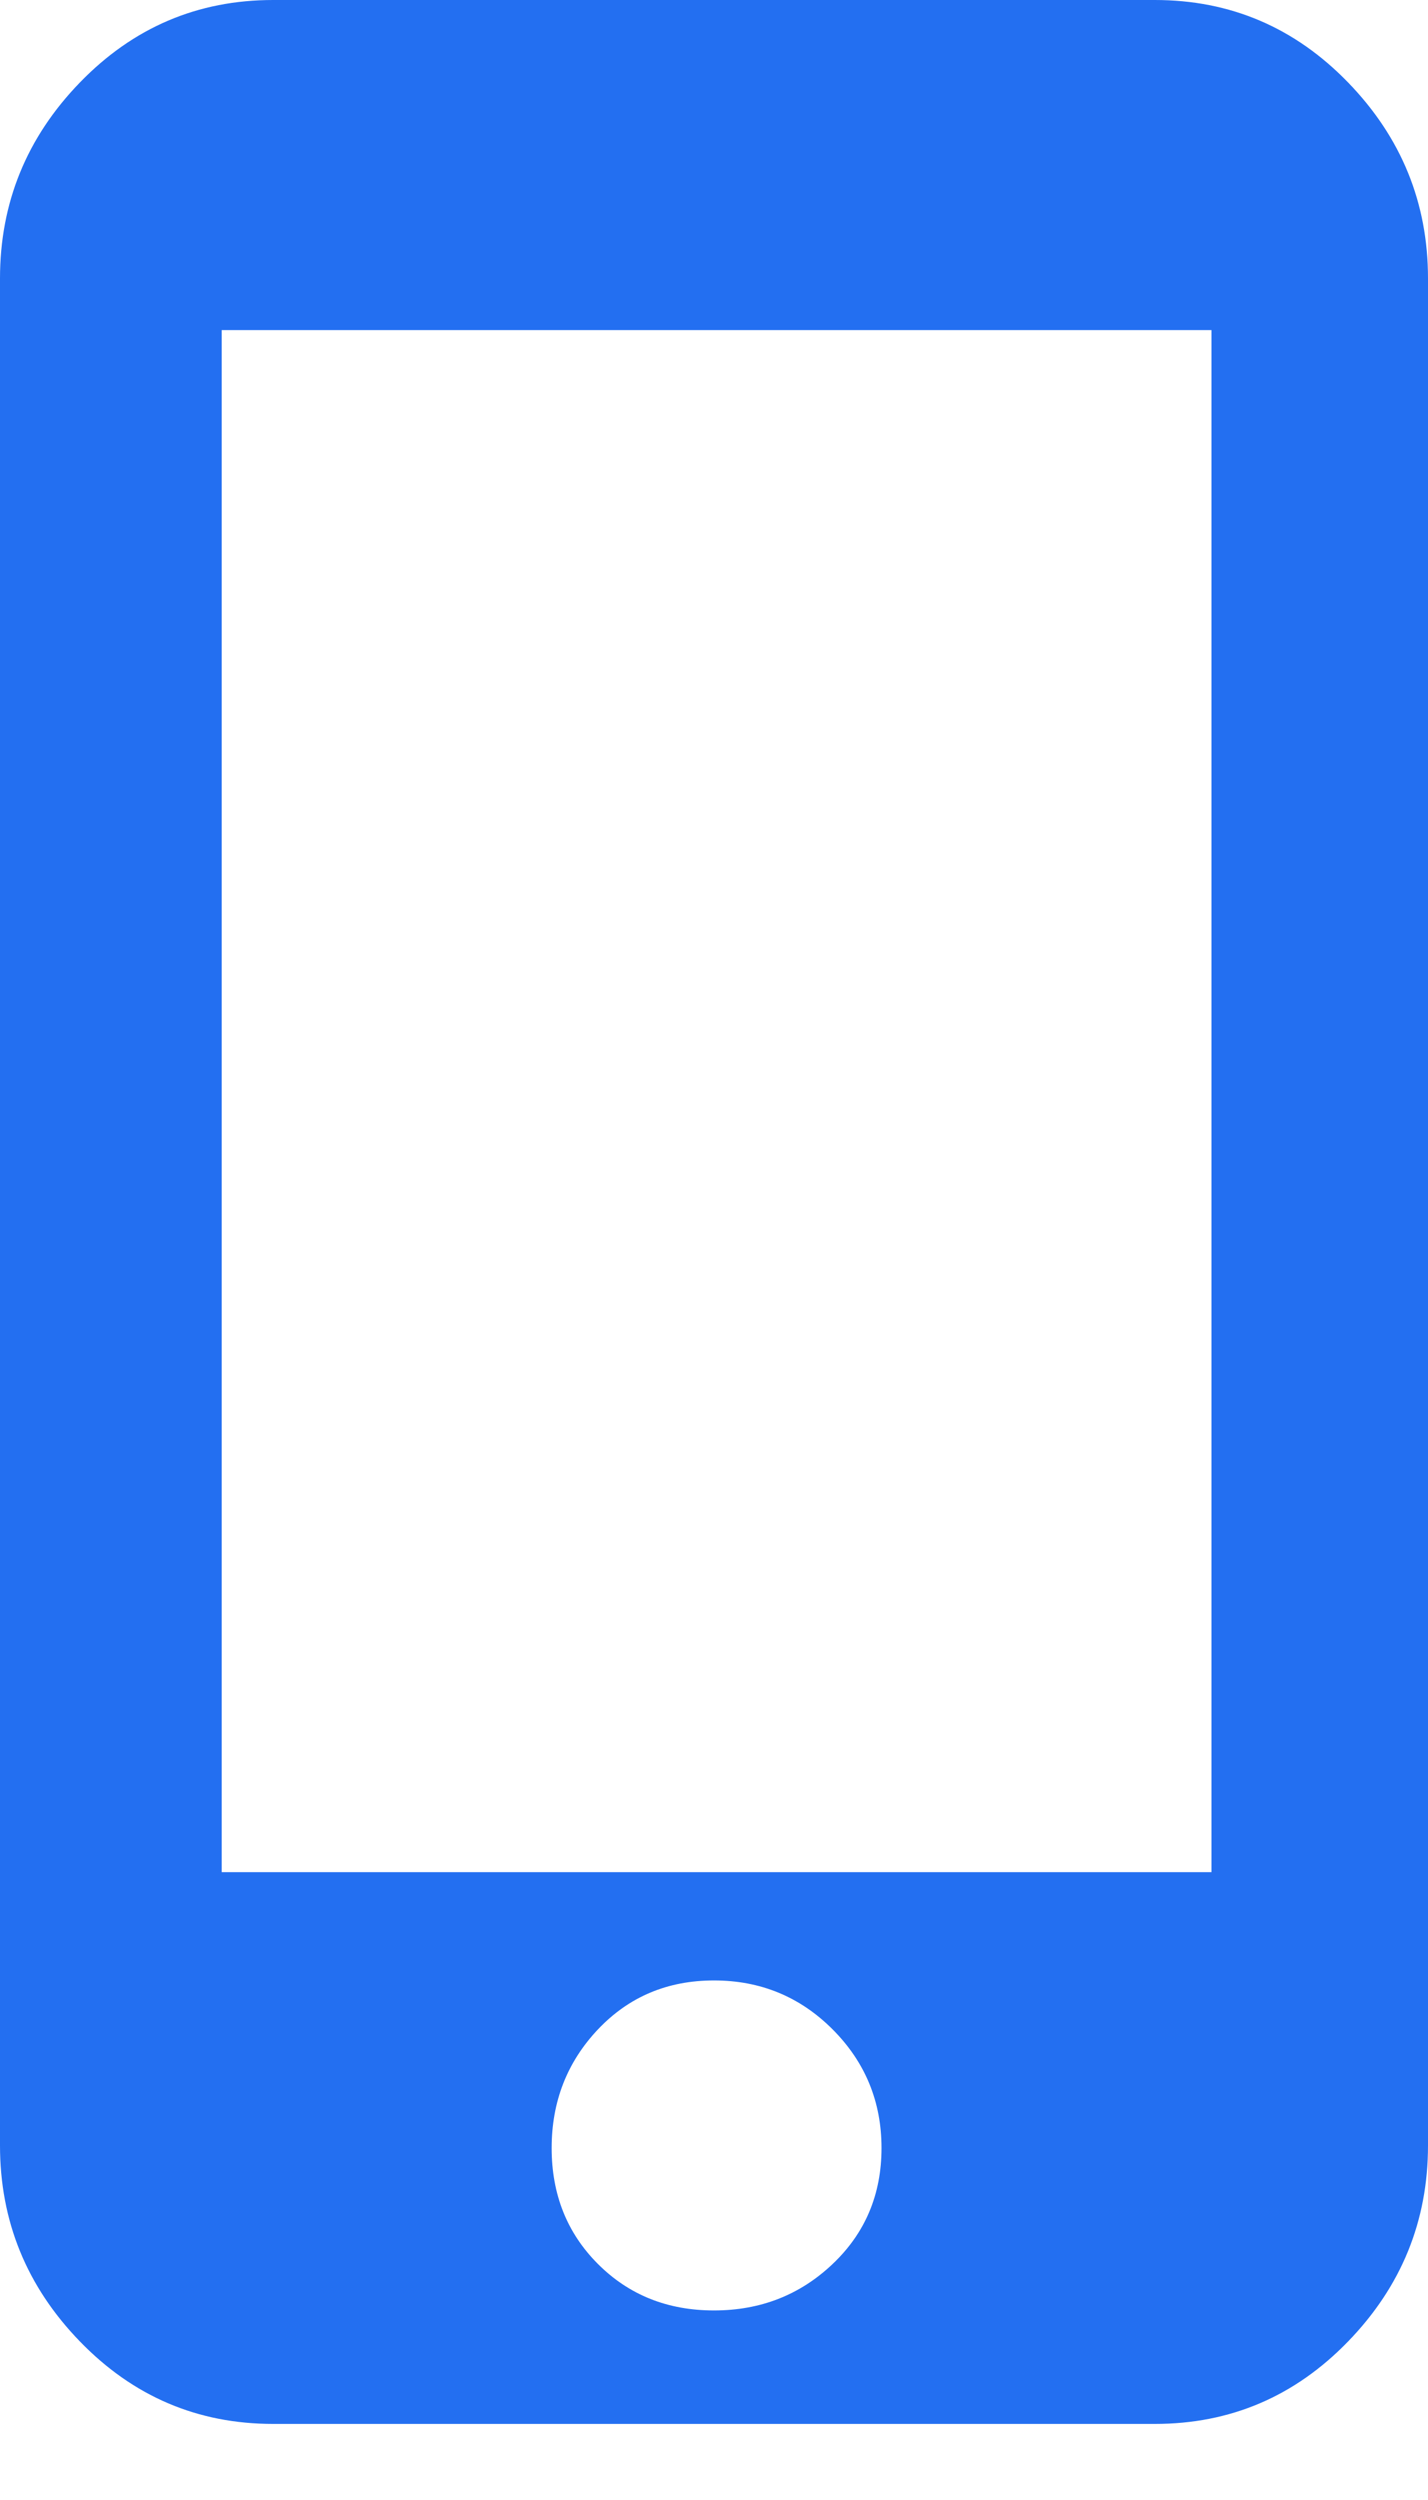
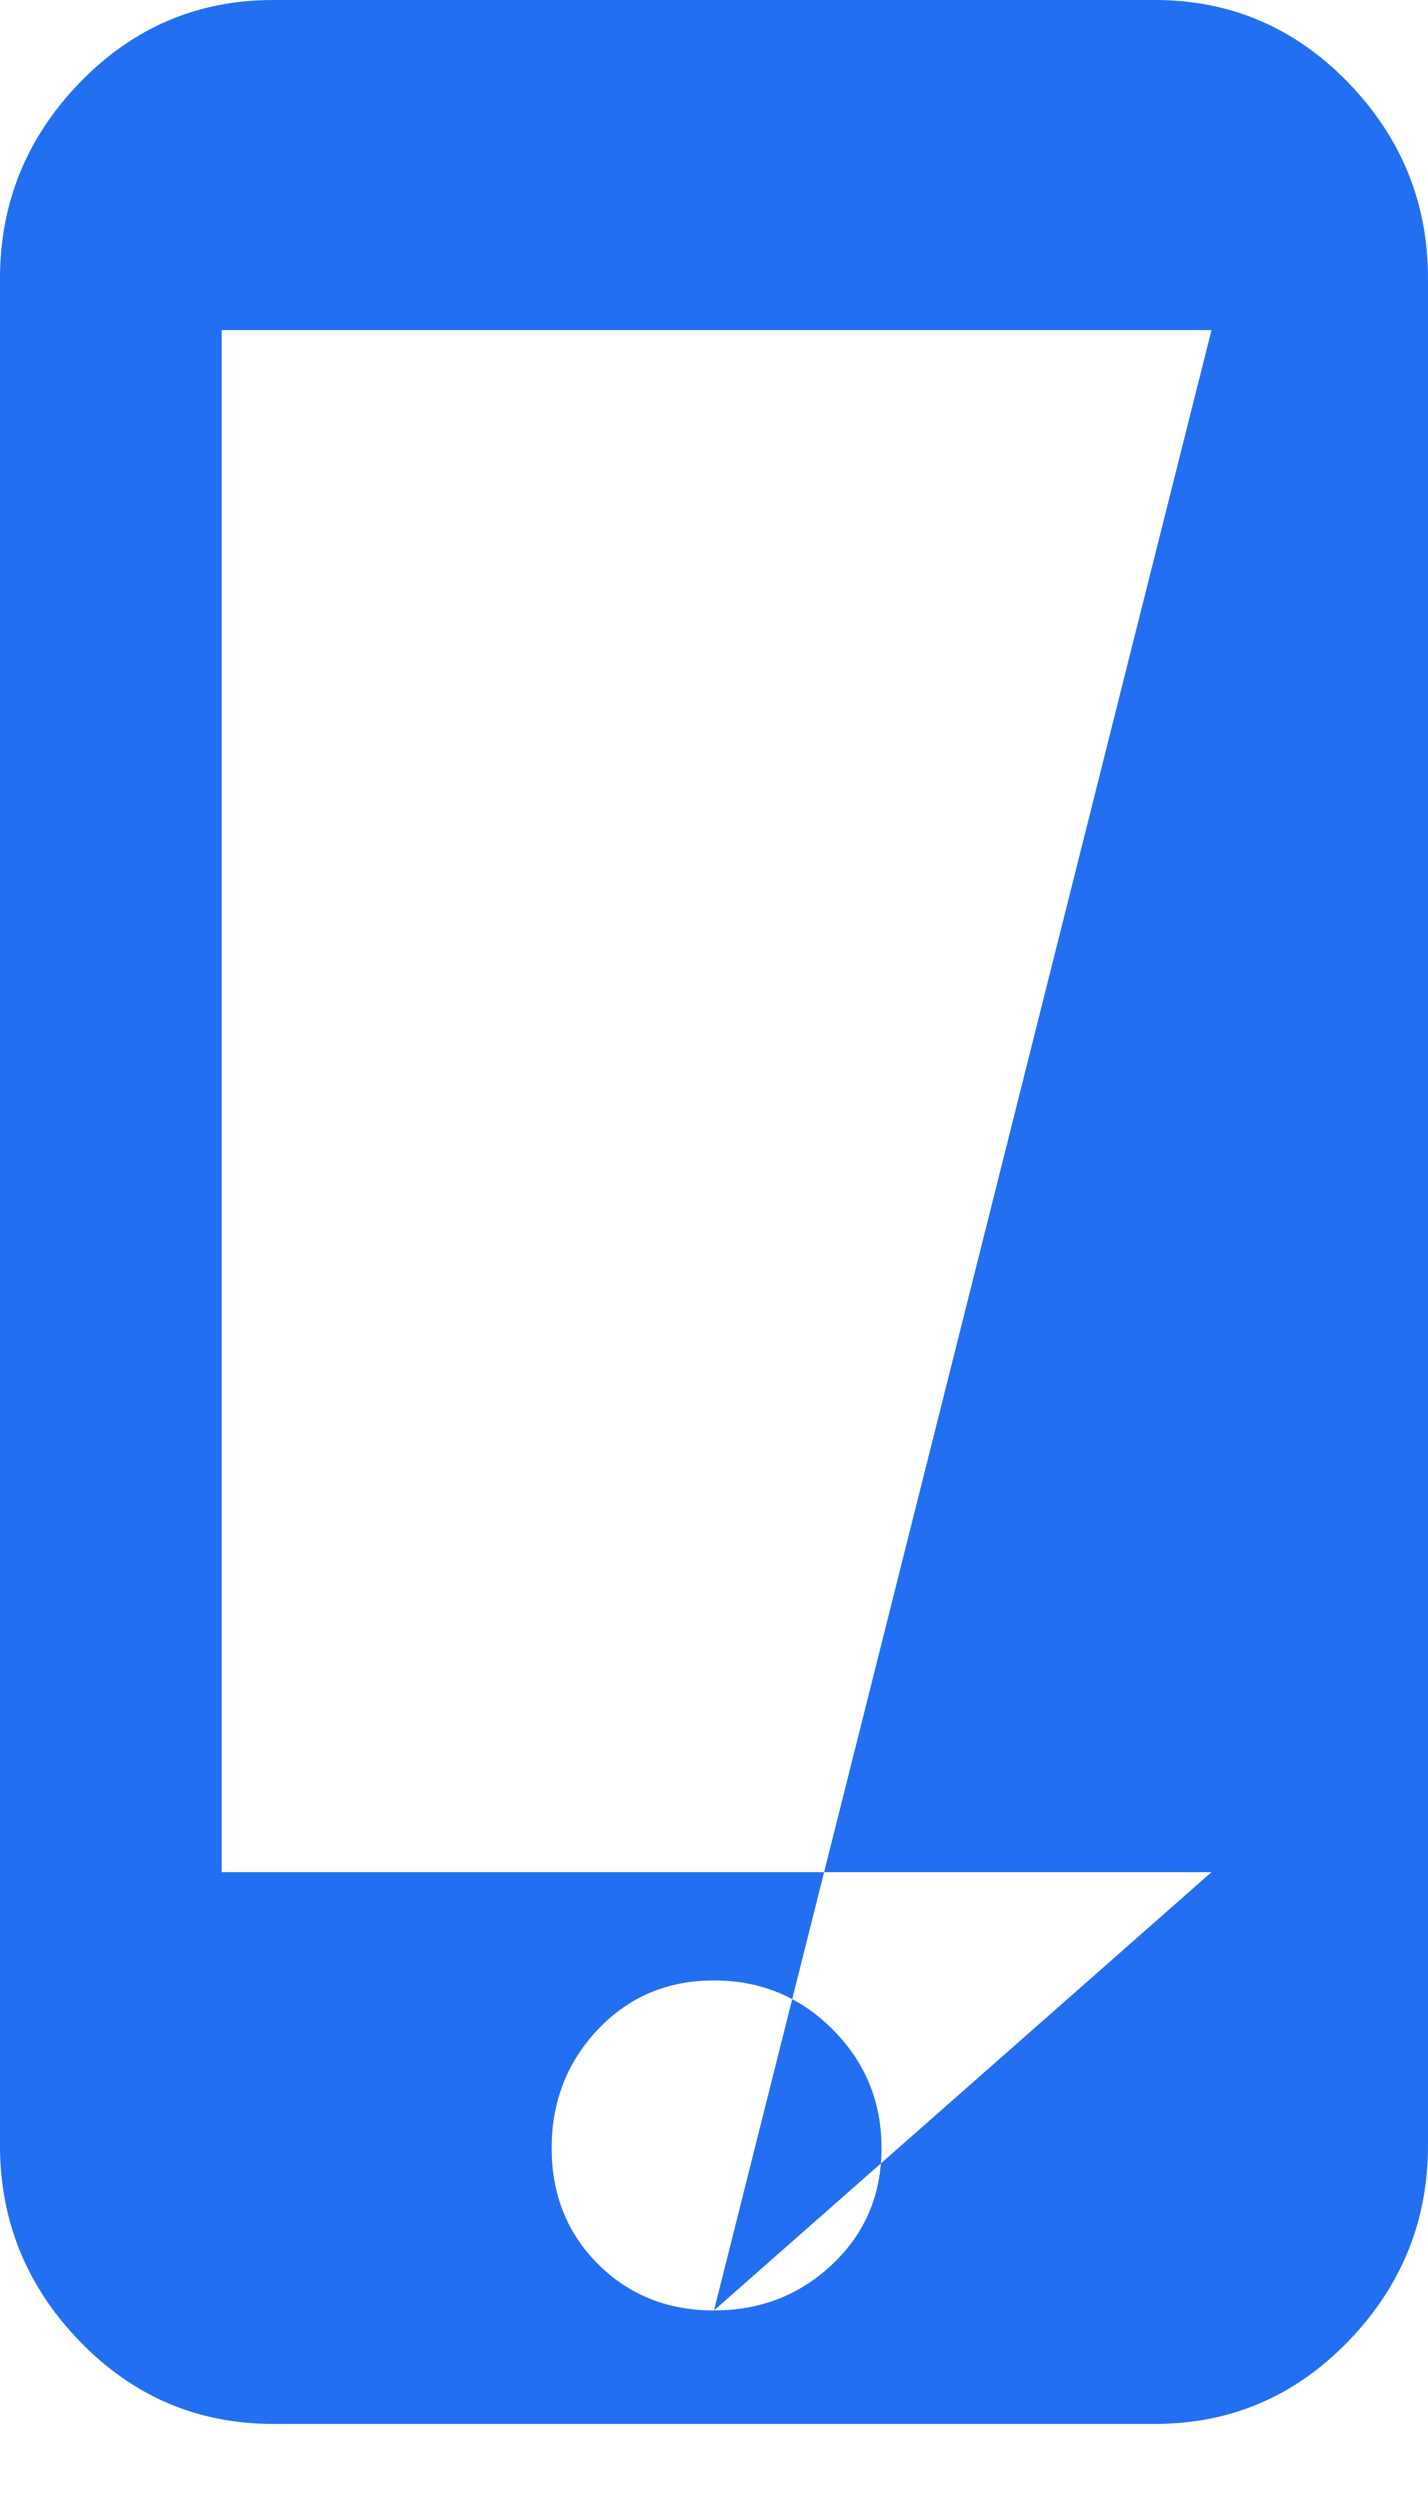
<svg xmlns="http://www.w3.org/2000/svg" width="16px" height="28px" viewBox="0 0 16 28" version="1.1">
  <title></title>
  <desc>Created with Sketch.</desc>
  <defs />
  <g id="Page-1" stroke="none" stroke-width="1" fill="none" fill-rule="evenodd">
    <g id="Mobile-app-web-page-dropdown" transform="translate(-260, -243)" fill="#236FF1">
-       <path d="M272.939,243 C273.786,243 274.508,243.308 275.105,243.924 C275.702,244.54 276,245.272 276,246.119 L276,267.029 C276,267.876 275.702,268.608 275.105,269.224 C274.508,269.84 273.786,270.148 272.939,270.148 L263.061,270.148 C262.214,270.148 261.492,269.84 260.895,269.224 C260.298,268.608 260,267.876 260,267.029 L260,246.119 C260,245.272 260.298,244.54 260.895,243.924 C261.492,243.308 262.214,243 263.061,243 L272.939,243 Z M268,268.877 C268.52,268.877 268.963,268.704 269.329,268.357 C269.694,268.011 269.877,267.578 269.877,267.058 C269.877,266.538 269.694,266.095 269.329,265.729 C268.963,265.363 268.52,265.181 268,265.181 C267.48,265.181 267.047,265.363 266.7,265.729 C266.354,266.095 266.181,266.538 266.181,267.058 C266.181,267.578 266.354,268.011 266.7,268.357 C267.047,268.704 267.48,268.877 268,268.877 Z M273.574,263.968 L273.574,246.697 L262.484,246.697 L262.484,263.968 L273.574,263.968 Z" id="" />
+       <path d="M272.939,243 C273.786,243 274.508,243.308 275.105,243.924 C275.702,244.54 276,245.272 276,246.119 L276,267.029 C276,267.876 275.702,268.608 275.105,269.224 C274.508,269.84 273.786,270.148 272.939,270.148 L263.061,270.148 C262.214,270.148 261.492,269.84 260.895,269.224 C260.298,268.608 260,267.876 260,267.029 L260,246.119 C260,245.272 260.298,244.54 260.895,243.924 C261.492,243.308 262.214,243 263.061,243 L272.939,243 Z M268,268.877 C268.52,268.877 268.963,268.704 269.329,268.357 C269.694,268.011 269.877,267.578 269.877,267.058 C269.877,266.538 269.694,266.095 269.329,265.729 C268.963,265.363 268.52,265.181 268,265.181 C267.48,265.181 267.047,265.363 266.7,265.729 C266.354,266.095 266.181,266.538 266.181,267.058 C266.181,267.578 266.354,268.011 266.7,268.357 C267.047,268.704 267.48,268.877 268,268.877 Z L273.574,246.697 L262.484,246.697 L262.484,263.968 L273.574,263.968 Z" id="" />
    </g>
  </g>
</svg>